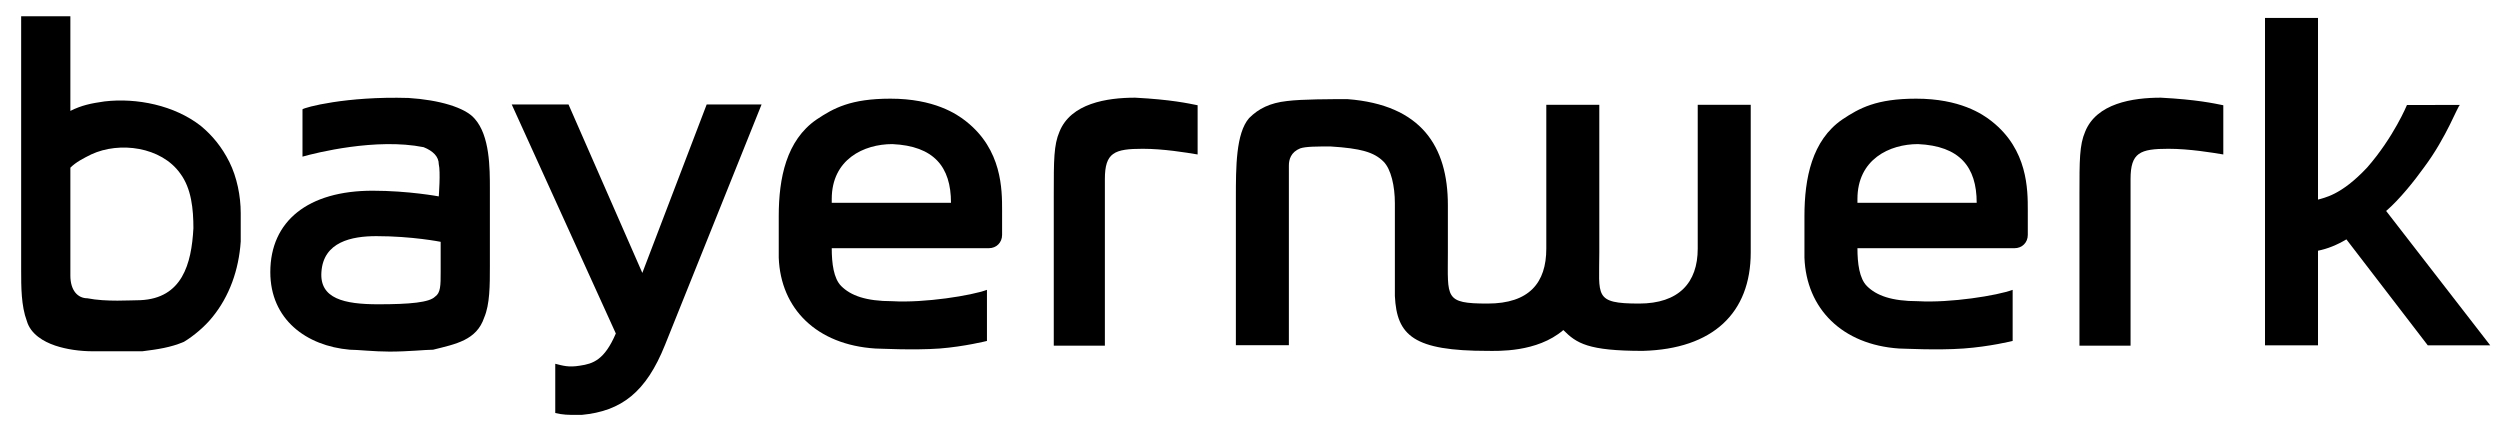
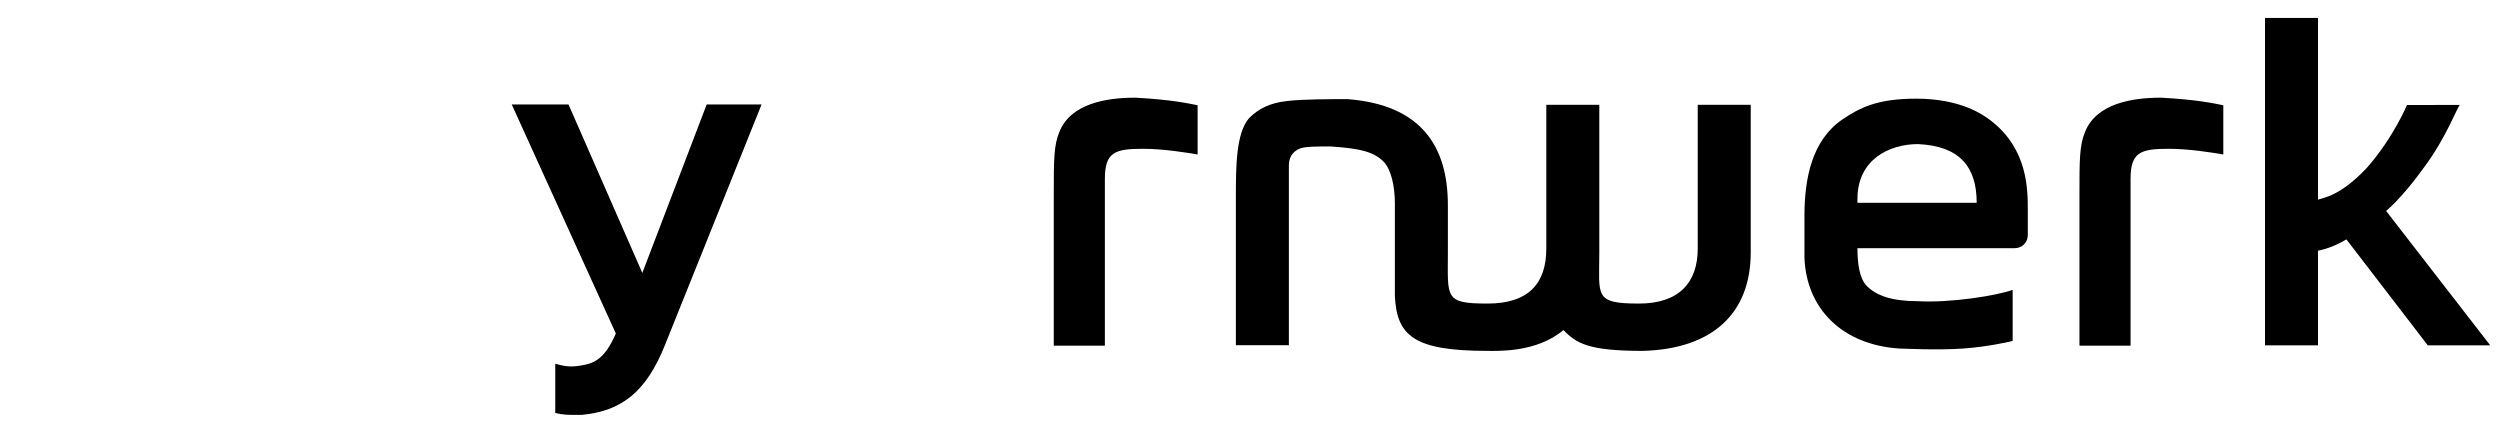
<svg xmlns="http://www.w3.org/2000/svg" version="1.1" id="svg3089" x="0px" y="0px" viewBox="0 0 1024 176" style="enable-background:new 0 0 1024 176;" xml:space="preserve">
  <g id="layer1" transform="translate(0,-592)">
    <g id="g3007" transform="matrix(7.753,0,0,-7.753,-2954.367,1399.565)">
      <g>
        <g id="g3009">
          <g id="g3015" transform="translate(418.396,98.643)">
            <path id="path3017" d="M0,0l-3.4-8.9L-7.3,0h-3l5.5-12.1c-0.6-1.4-1.2-1.6-1.9-1.7c-0.6-0.1-0.9,0-1.3,0.1v-2.6       c0.4-0.1,0.7-0.1,1.1-0.1c0.1,0,0.2,0,0.3,0c2.1,0.2,3.4,1.2,4.4,3.7L2.9,0H0z" />
          </g>
          <g id="g3019" transform="translate(507.124,93.016)">
            <path id="path3021" d="M0,0c0.7,0.6,1.5,1.6,2,2.3c1.2,1.6,1.8,3.3,1.9,3.3H1.1c0,0-0.7-1.7-2.1-3.3c-1.4-1.5-2.3-1.6-2.6-1.7       v9.6h-2.8V-7.1h2.8v5c0.5,0.1,1,0.3,1.5,0.6l4.3-5.6h3.3L0,0z" />
          </g>
          <g id="g3023" transform="translate(457.554,90.824)">
            <path id="path3025" d="M0,0c0-2.4-0.2-2.7,2.1-2.7c2.2,0,3.1,1.1,3.1,2.9l0,7.6l2.8,0c0,0,0-7.2,0-7.8c0-2.3-0.3-2.7,2.1-2.7       c2.1,0,3.1,1.1,3.1,2.9v7.6h2.8V0c0-3.2-2-5.1-5.7-5.2c-2.9,0-3.5,0.4-4.2,1.1c-1.4-1.2-3.5-1.1-4-1.1c-3.9,0-4.8,0.8-4.9,2.9       c0,0.5,0,4.9,0,4.9c0,0.9-0.2,1.8-0.6,2.2c-0.5,0.5-1.2,0.7-2.8,0.8c-0.7,0-1.3,0-1.6-0.1c-0.5-0.2-0.6-0.6-0.6-0.9       C-8.4,4-8.4,2.9-8.4,2.9v-7.8h-2.8v7.8c0,1.6,0,3.4,0.7,4.2c0.5,0.5,1.1,0.8,2,0.9c0.8,0.1,2.3,0.1,3.2,0.1       C-1.4,7.8,0,5.6,0,2.5C0,2.5,0,0,0,0" />
          </g>
          <g id="g3027" transform="translate(495.221,99.001)">
            <path id="path3029" d="M0,0c-1.5,0-3.4-0.3-4-1.8c-0.3-0.7-0.3-1.5-0.3-3.3v-8h2.7v5.3v3.5c0,1.4,0.5,1.6,2,1.6       c1.1,0,2.3-0.2,2.9-0.3v2.6C2.8-0.3,1.9-0.1,0,0" />
          </g>
          <g id="g3031" transform="translate(406.942,94.186)">
-             <path id="path3033" d="M0,0c0,1.1,0,2.8-0.8,3.7c-0.5,0.6-1.9,1-3.5,1.1c-3.3,0.1-5.5-0.5-5.6-0.6V1.7c0.7,0.2,3.9,1,6.4,0.5       C-3,2-2.7,1.7-2.7,1.3c0.1-0.4,0-1.7,0-1.7l0,0c0,0-1.6,0.3-3.5,0.3c-3.4,0-5.4-1.6-5.4-4.3c0-2.5,1.9-3.9,4.2-4.1       c0.4,0,1.3-0.1,2.1-0.1c1,0,1.9,0.1,2.3,0.1C-1.8-8.2-0.7-8-0.3-6.8C0-6.1,0-5.1,0-4.1L0,0z M-2.9-5.7c-0.3-0.3-1.3-0.4-3-0.4       c-1.8,0-3.1,0.3-3,1.7C-8.8-2.8-7.3-2.5-6-2.5c1.9,0,3.4-0.3,3.4-0.3v-1.6C-2.6-5.1-2.6-5.5-2.9-5.7" />
-           </g>
+             </g>
          <g id="g3035" transform="translate(488.192,93.049)">
            <path id="path3037" d="M0,0c0,1.1,0,3.2-1.9,4.7c-0.5,0.4-1.7,1.2-4,1.2c-2.1,0-3-0.5-3.9-1.1c-1.6-1.1-2-3.1-2-5.1       c0-1.1,0-1.9,0-2.2c0.1-2.7,2-4.6,5-4.8c0.2,0,2-0.1,3.4,0C-2-7.2-0.8-6.9-0.8-6.9v2.7c-0.8-0.3-3.3-0.7-5-0.6       C-7.2-4.8-8-4.5-8.5-4C-8.9-3.6-9-2.8-9-2h8.3C-0.3-2,0-1.7,0-1.3L0,0z M-2.7,0.4H-9v0.2c0,2.1,1.7,2.9,3.2,2.9       C-3.6,3.4-2.7,2.3-2.7,0.4" />
          </g>
          <g id="g3039" transform="translate(393.779,92.903)">
-             <path id="path3041" d="M0,0C0-0.2,0,0.1,0,0" />
-           </g>
+             </g>
          <g id="g3043" transform="translate(393.779,92.903)">
-             <path id="path3045" d="M0,0c0,0.9-0.2,1.9-0.6,2.7C-1,3.5-1.5,4.1-2.1,4.6c-1.4,1.1-3.4,1.5-5.1,1.3C-7.9,5.8-8.4,5.7-9,5.4v5       h-2.6c0,0,0-12.2,0-13.4c0-0.9,0-1.9,0.3-2.7c0.2-0.7,0.9-1.1,1.5-1.3c0.6-0.2,1.3-0.3,2-0.3c0.4,0,0.9,0,1.3,0       c0.4,0,0.9,0,1.3,0c0.8,0.1,1.5,0.2,2.2,0.5C-2.5-6.5-1.9-6-1.5-5.5C-0.6-4.4-0.1-3,0-1.5C0-1,0-0.5,0,0 M-2.5-0.8       c-0.1-1.9-0.6-3.7-2.8-3.8c-0.5,0-1.8-0.1-2.8,0.1C-8.6-4.5-9-4.1-9-3.3c0,0.2,0,5.7,0,5.7c0.3,0.3,0.7,0.5,1.1,0.7       c1.5,0.7,3.7,0.4,4.7-1C-2.6,1.3-2.5,0.2-2.5-0.8" />
-           </g>
+             </g>
          <g id="g3047" transform="translate(441.033,99.001)">
            <path id="path3049" d="M0,0c-1.5,0-3.4-0.3-4-1.8c-0.3-0.7-0.3-1.5-0.3-3.3v-8h2.7v5.3v3.5c0,1.4,0.5,1.6,2,1.6       c1.1,0,2.3-0.2,2.9-0.3v2.6C2.8-0.3,1.9-0.1,0,0" />
          </g>
          <g id="g3051" transform="translate(434.003,93.049)">
-             <path id="path3053" d="M0,0c0,1.1,0,3.2-1.9,4.7c-0.5,0.4-1.7,1.2-4,1.2c-2.1,0-3-0.5-3.9-1.1c-1.6-1.1-2-3.1-2-5.1       c0-1.1,0-1.9,0-2.2c0.1-2.7,2-4.6,5.1-4.8c0.2,0,2-0.1,3.4,0C-2-7.2-0.8-6.9-0.8-6.9v2.7c-0.8-0.3-3.3-0.7-5-0.6       C-7.2-4.8-8-4.5-8.5-4C-8.9-3.6-9-2.8-9-2h8.3C-0.3-2,0-1.7,0-1.3L0,0z M-2.7,0.4H-9v0.2c0,2.1,1.7,2.9,3.2,2.9       C-3.6,3.4-2.7,2.3-2.7,0.4" />
-           </g>
+             </g>
        </g>
      </g>
    </g>
  </g>
</svg>